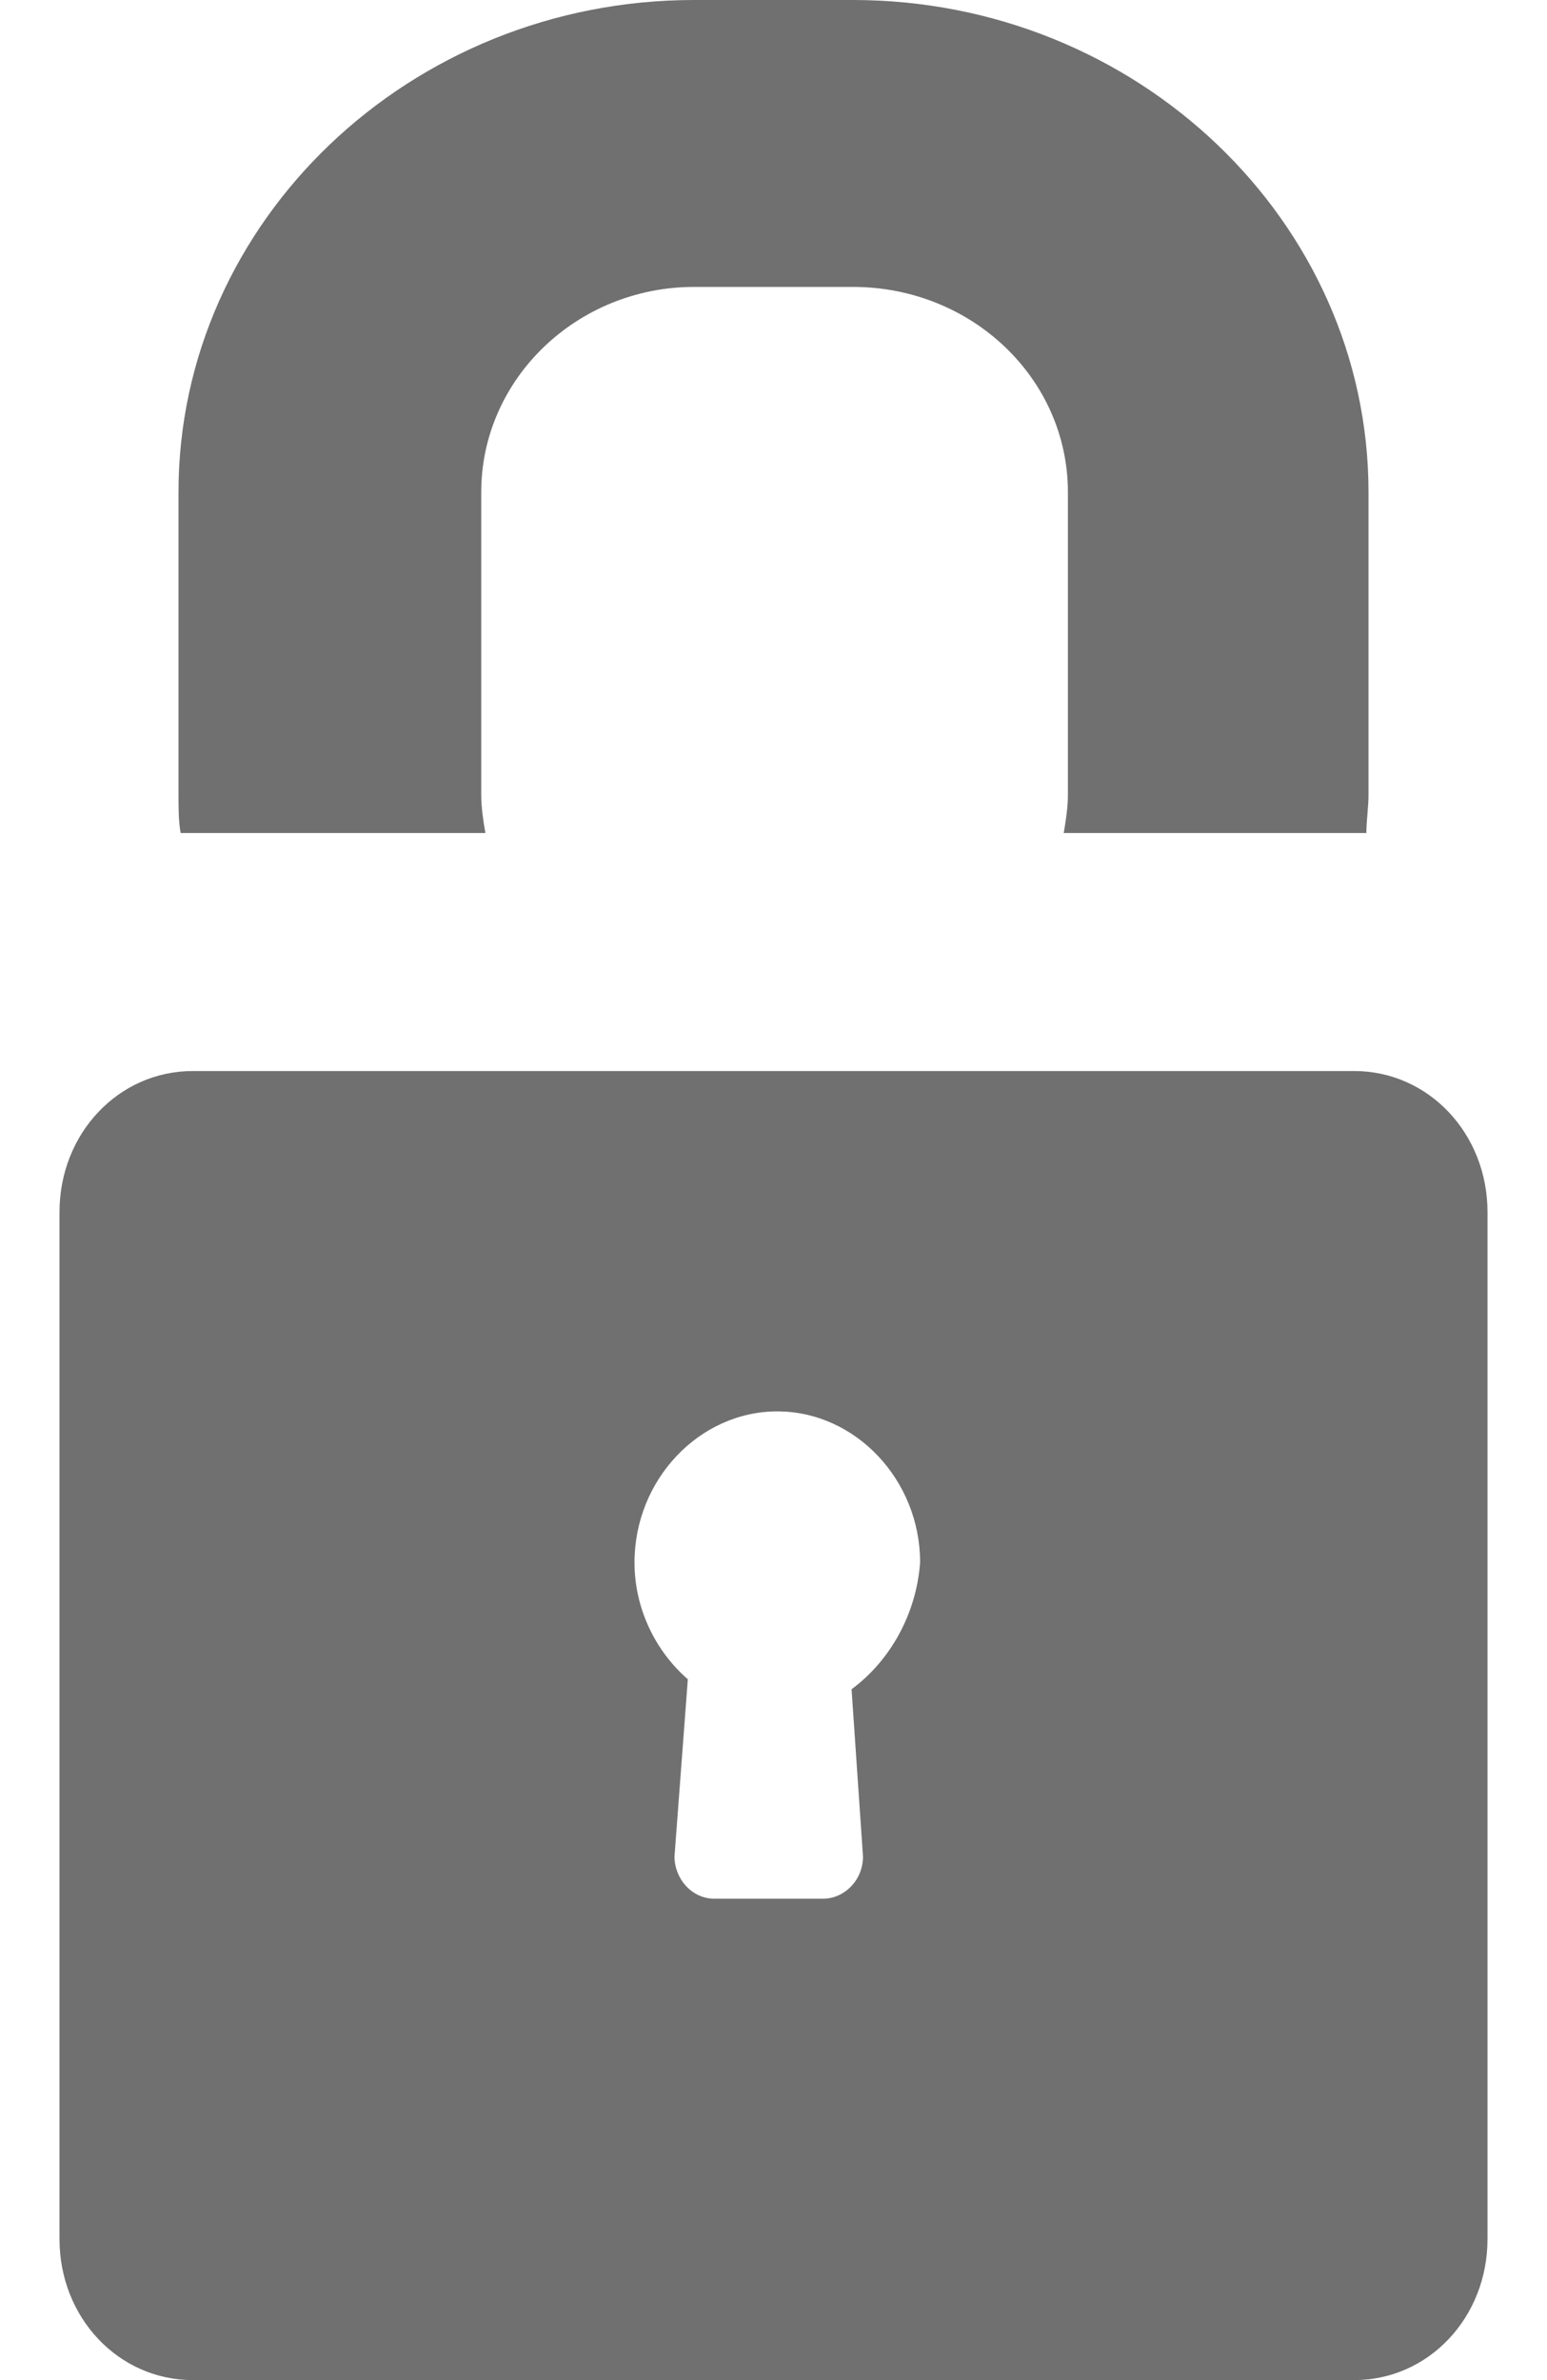
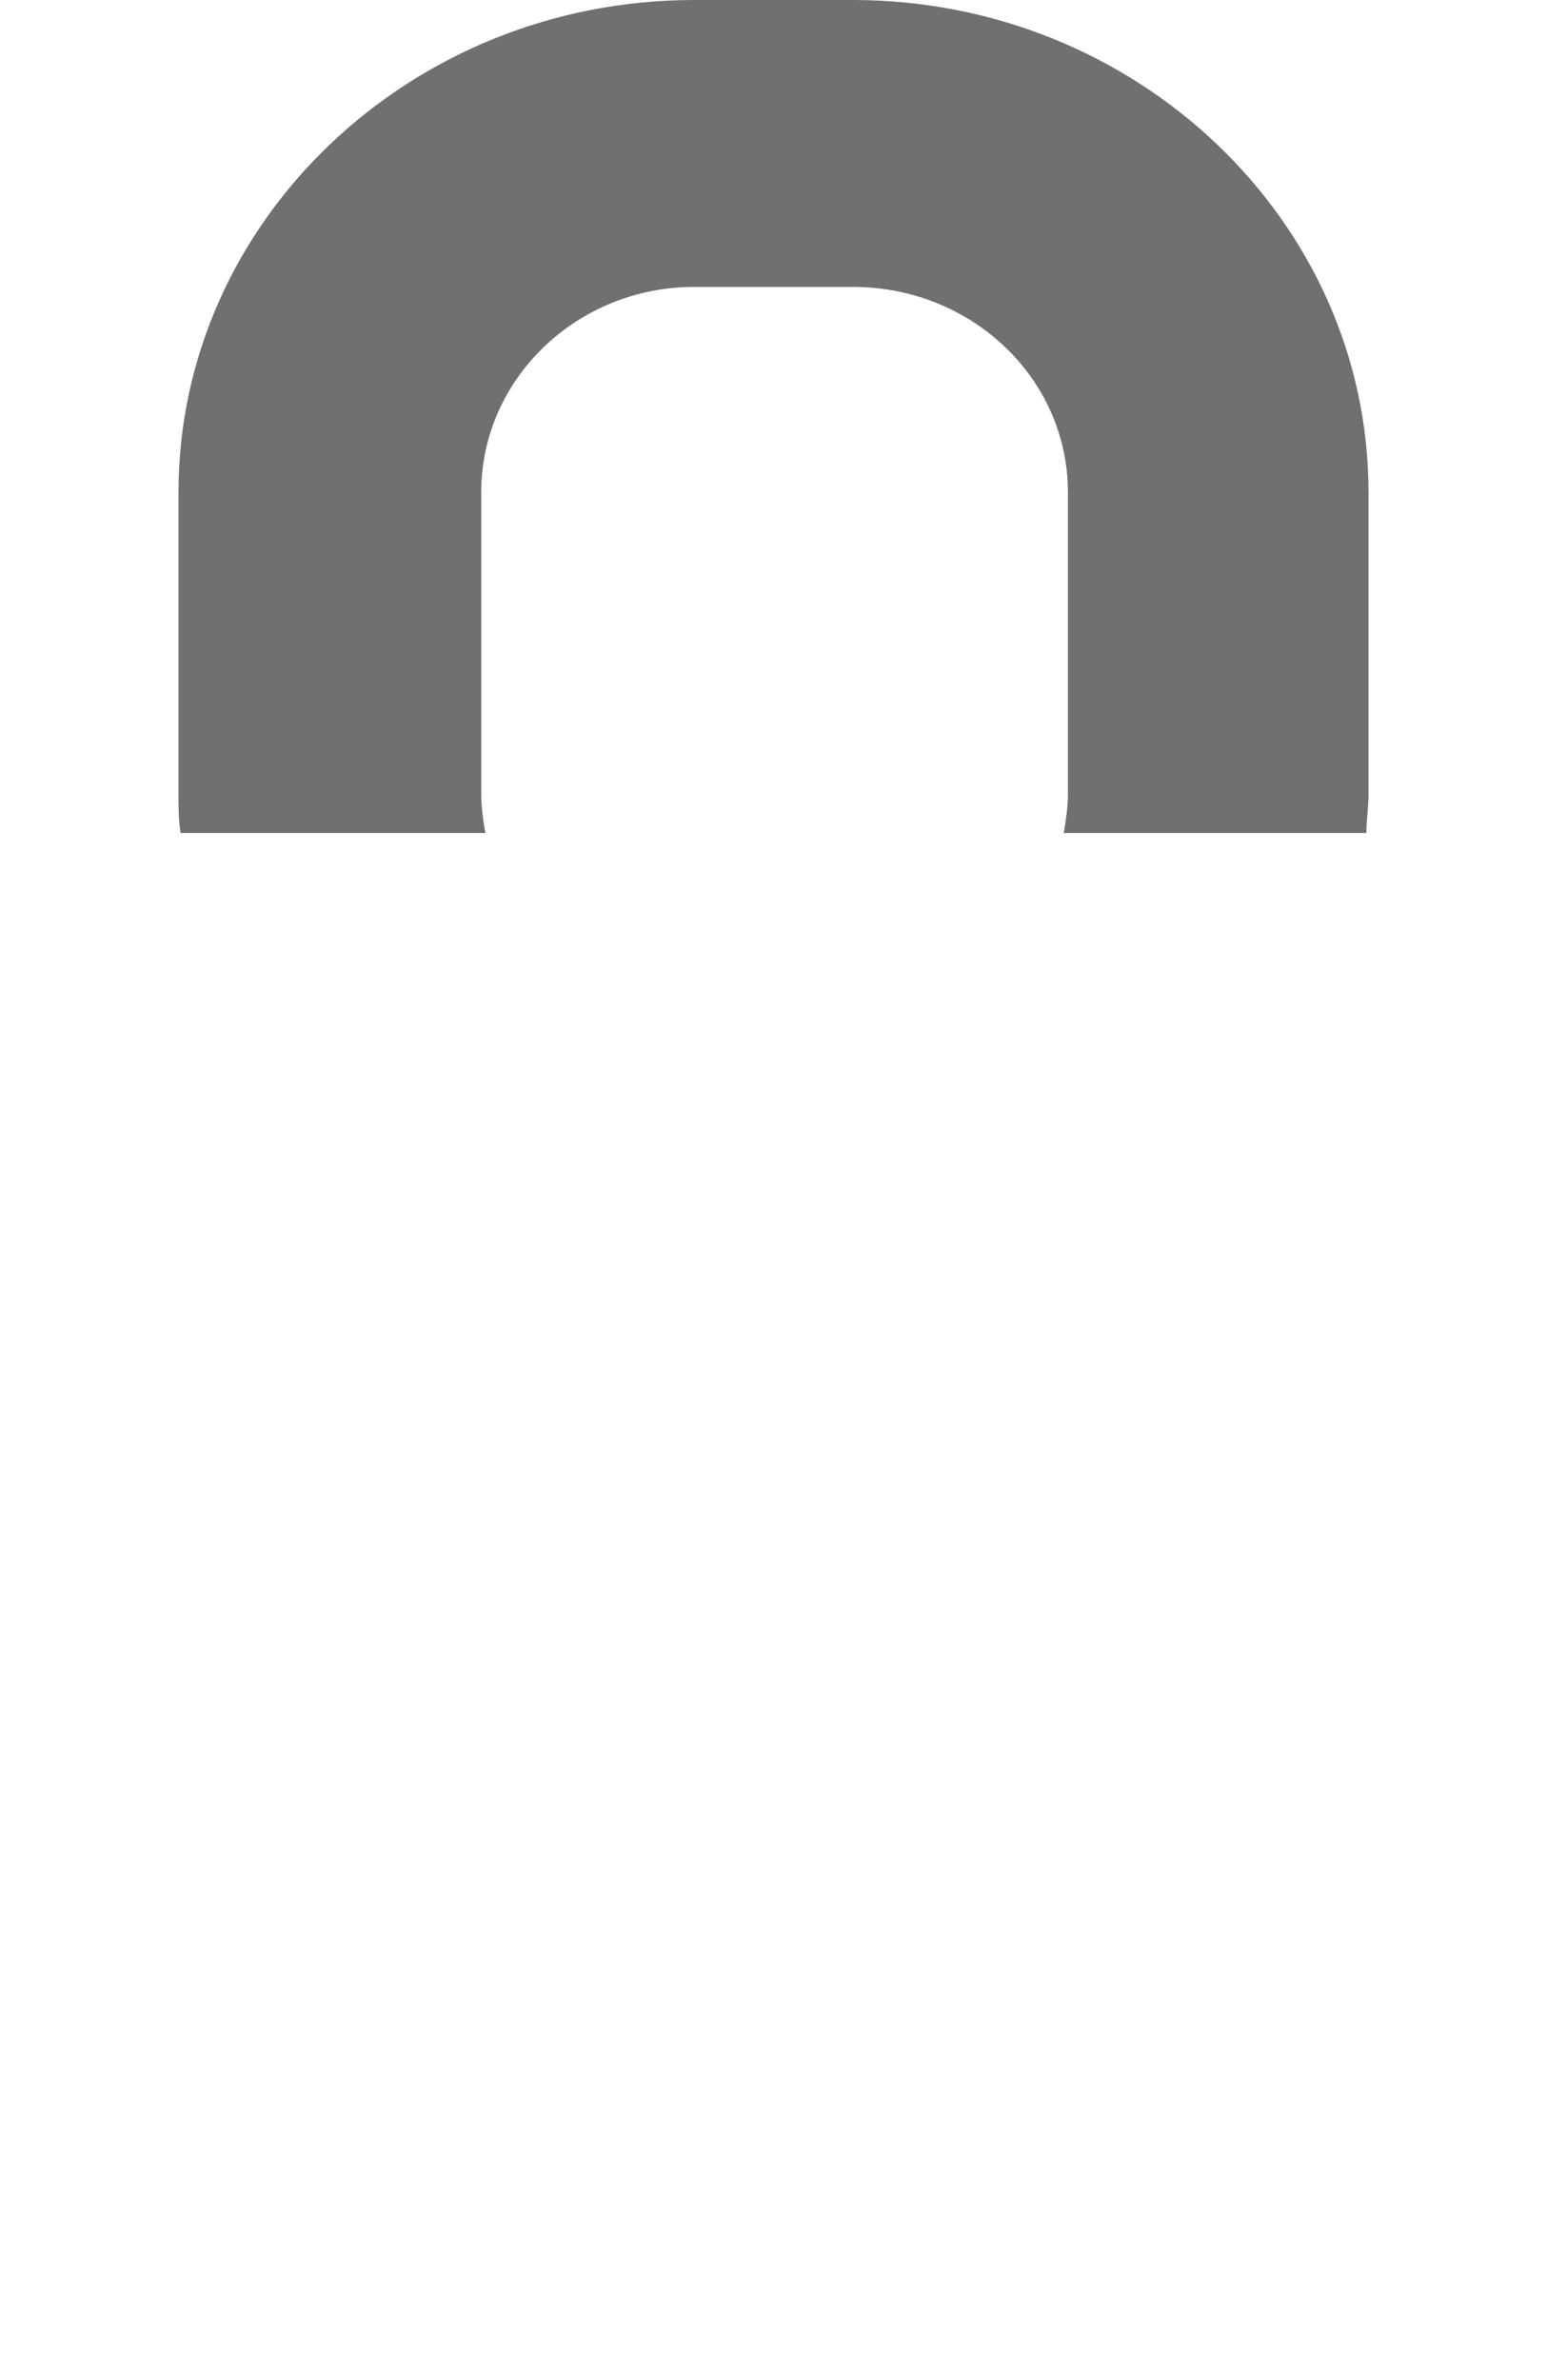
<svg xmlns="http://www.w3.org/2000/svg" width="13px" height="20px" viewBox="0 0 13 20" version="1.1">
  <title>icon_secure</title>
  <desc>Created with Sketch.</desc>
  <g id="icon_secure" stroke="none" stroke-width="1" fill="none" fill-rule="evenodd">
    <g id="lockicon" fill="#707070" fill-rule="nonzero">
      <path d="M4.079,7 C4.061,6.9 4.044,6.782 4.044,6.682 L4.044,4.136 C4.044,3.182 4.851,2.411 5.833,2.411 L7.167,2.411 C8.167,2.411 8.974,3.182 8.974,4.136 L8.974,6.682 C8.974,6.782 8.956,6.9 8.939,7 L11.482,7 C11.482,6.9 11.5,6.782 11.5,6.682 L11.5,4.136 C11.5,1.859 9.553,0 7.167,0 L5.833,0 C3.447,0 1.5,1.859 1.5,4.136 L1.5,6.682 C1.5,6.782 1.5,6.9 1.518,7 L4.079,7 Z" id="Path" />
-       <path d="M11.38,9 L1.62,9 C0.996,9 0.5,9.525 0.5,10.185 L0.5,18.815 C0.5,19.475 0.996,20 1.62,20 L11.38,20 C12.004,20 12.5,19.475 12.5,18.815 L12.5,10.185 C12.5,9.525 12.004,9 11.38,9 Z M7.156,14.195 L7.252,15.6 C7.252,15.803 7.092,15.955 6.916,15.955 L6.004,15.955 C5.812,15.955 5.668,15.786 5.668,15.6 L5.78,14.111 C5.508,13.874 5.332,13.518 5.332,13.129 C5.332,12.435 5.876,11.86 6.532,11.86 C7.188,11.86 7.732,12.435 7.732,13.129 C7.7,13.569 7.476,13.958 7.156,14.195 Z" id="Shape" />
    </g>
  </g>
</svg>